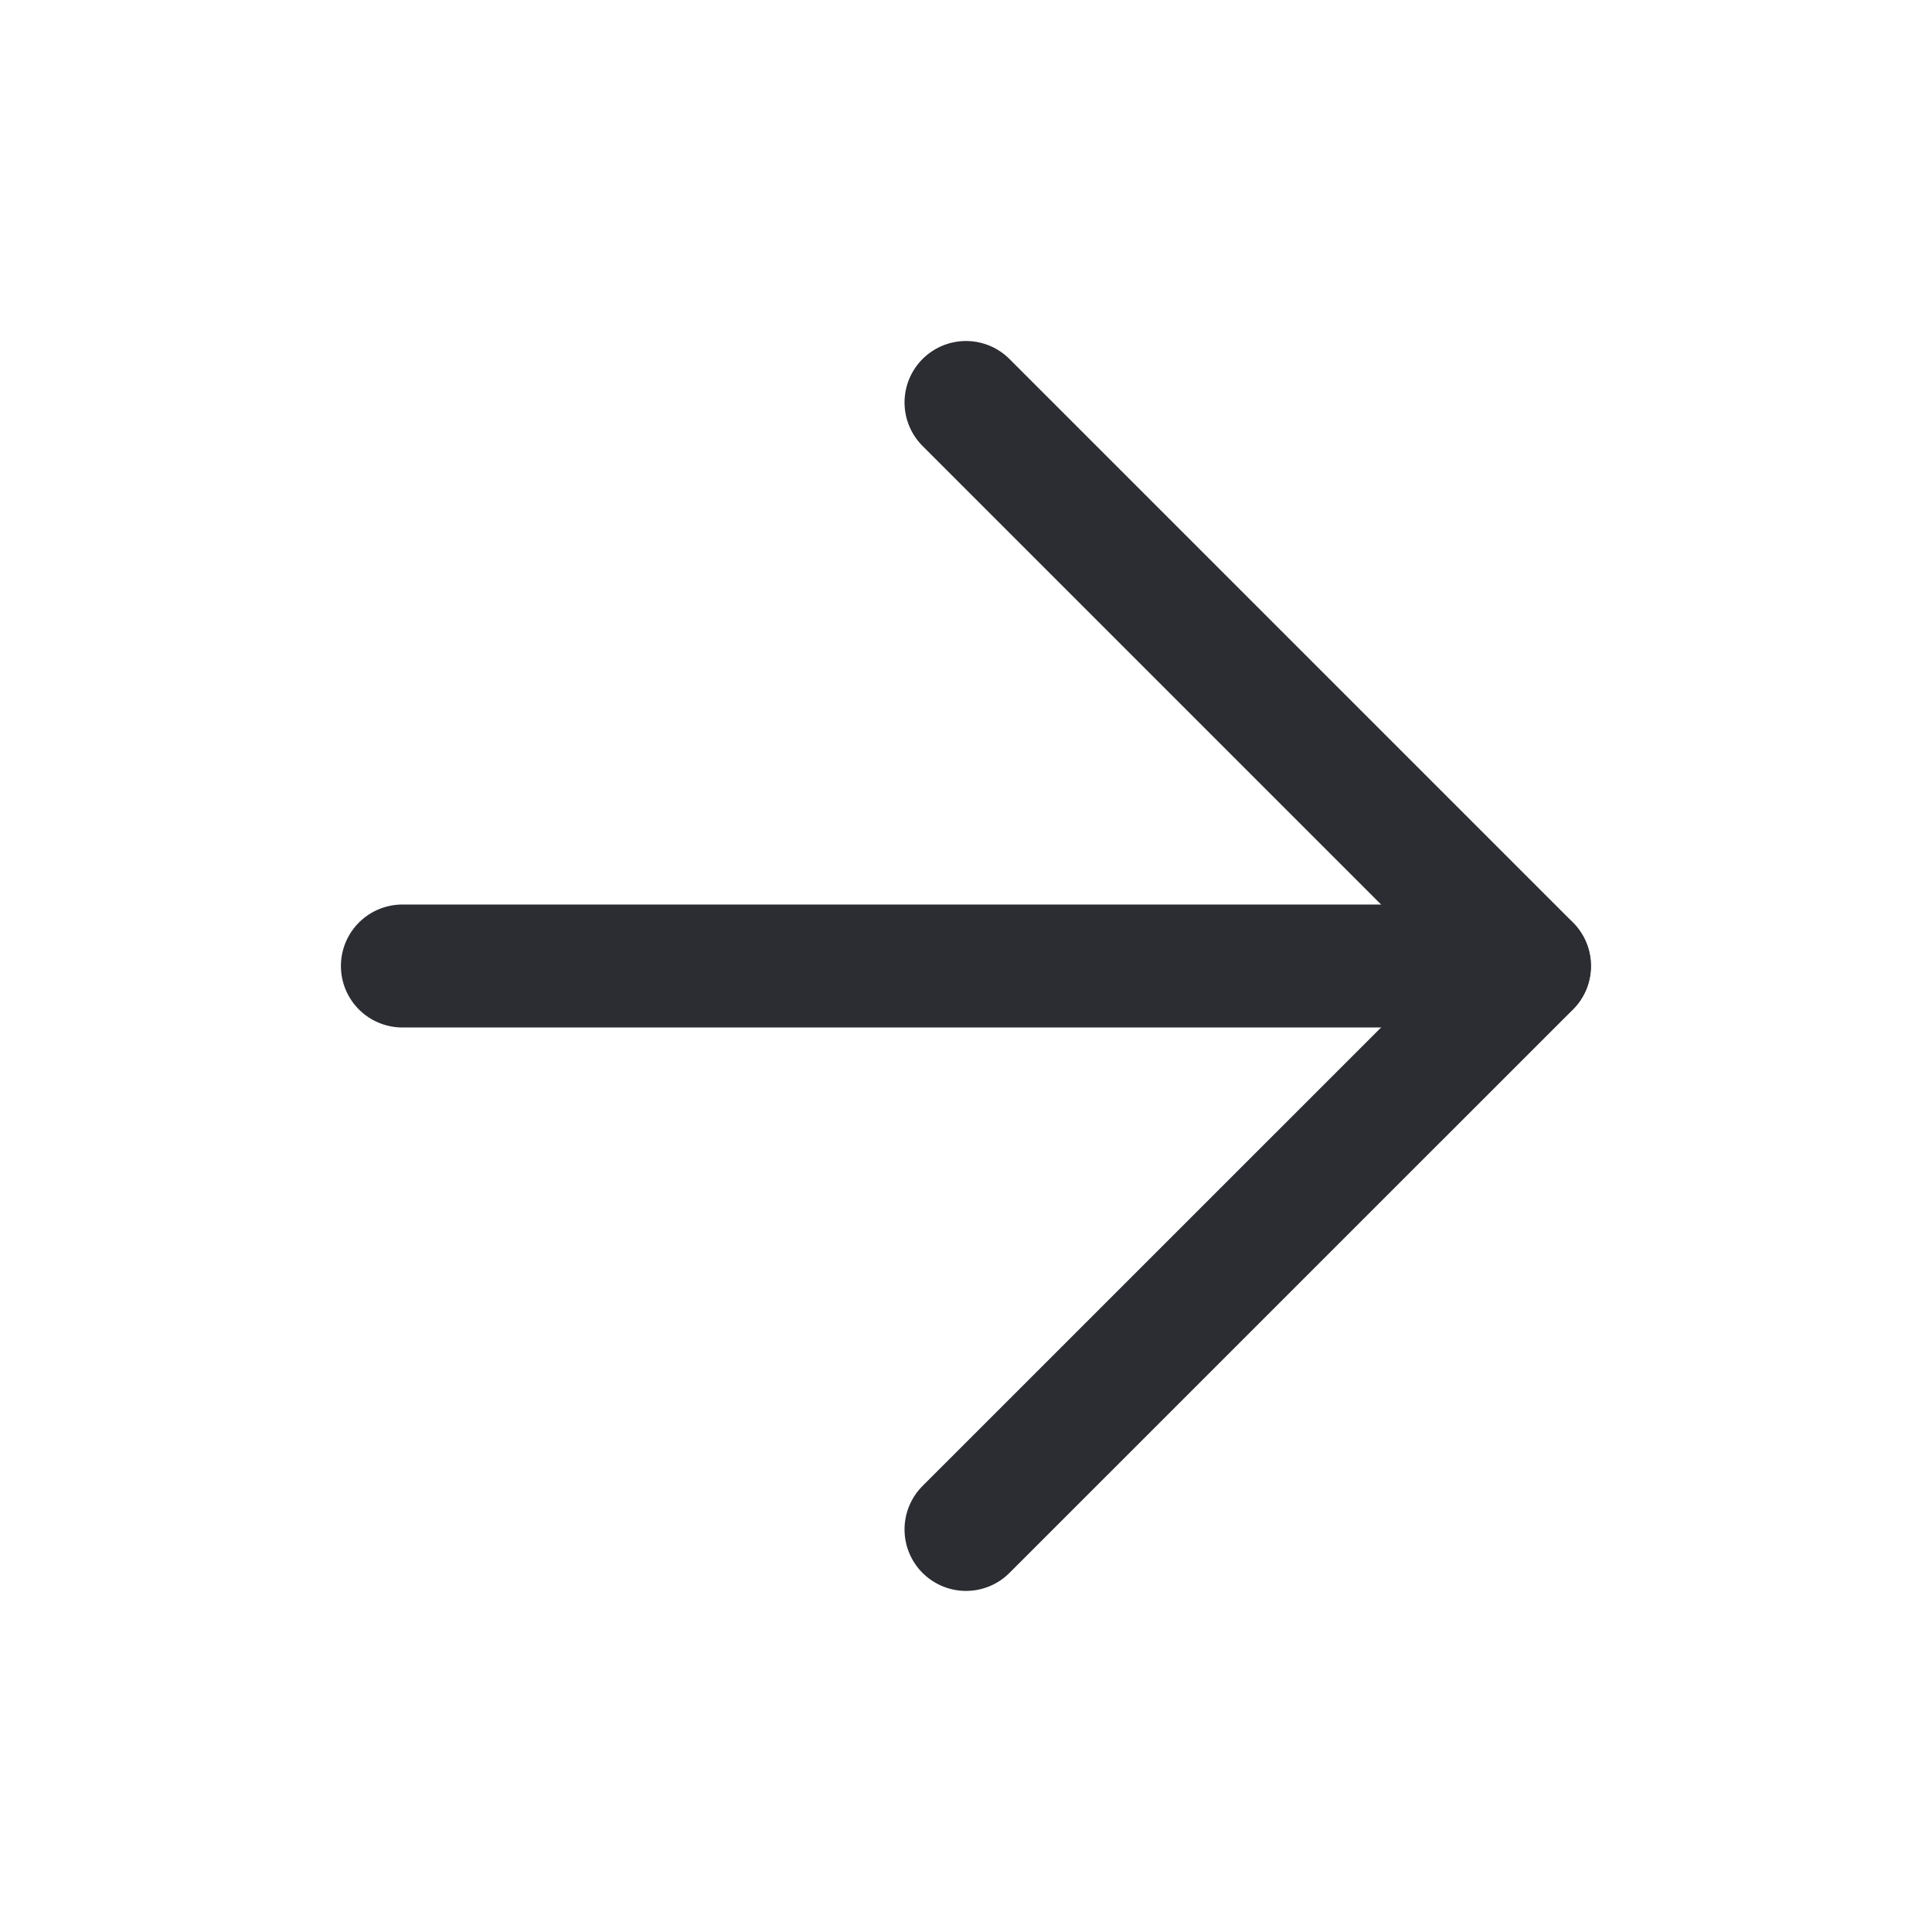
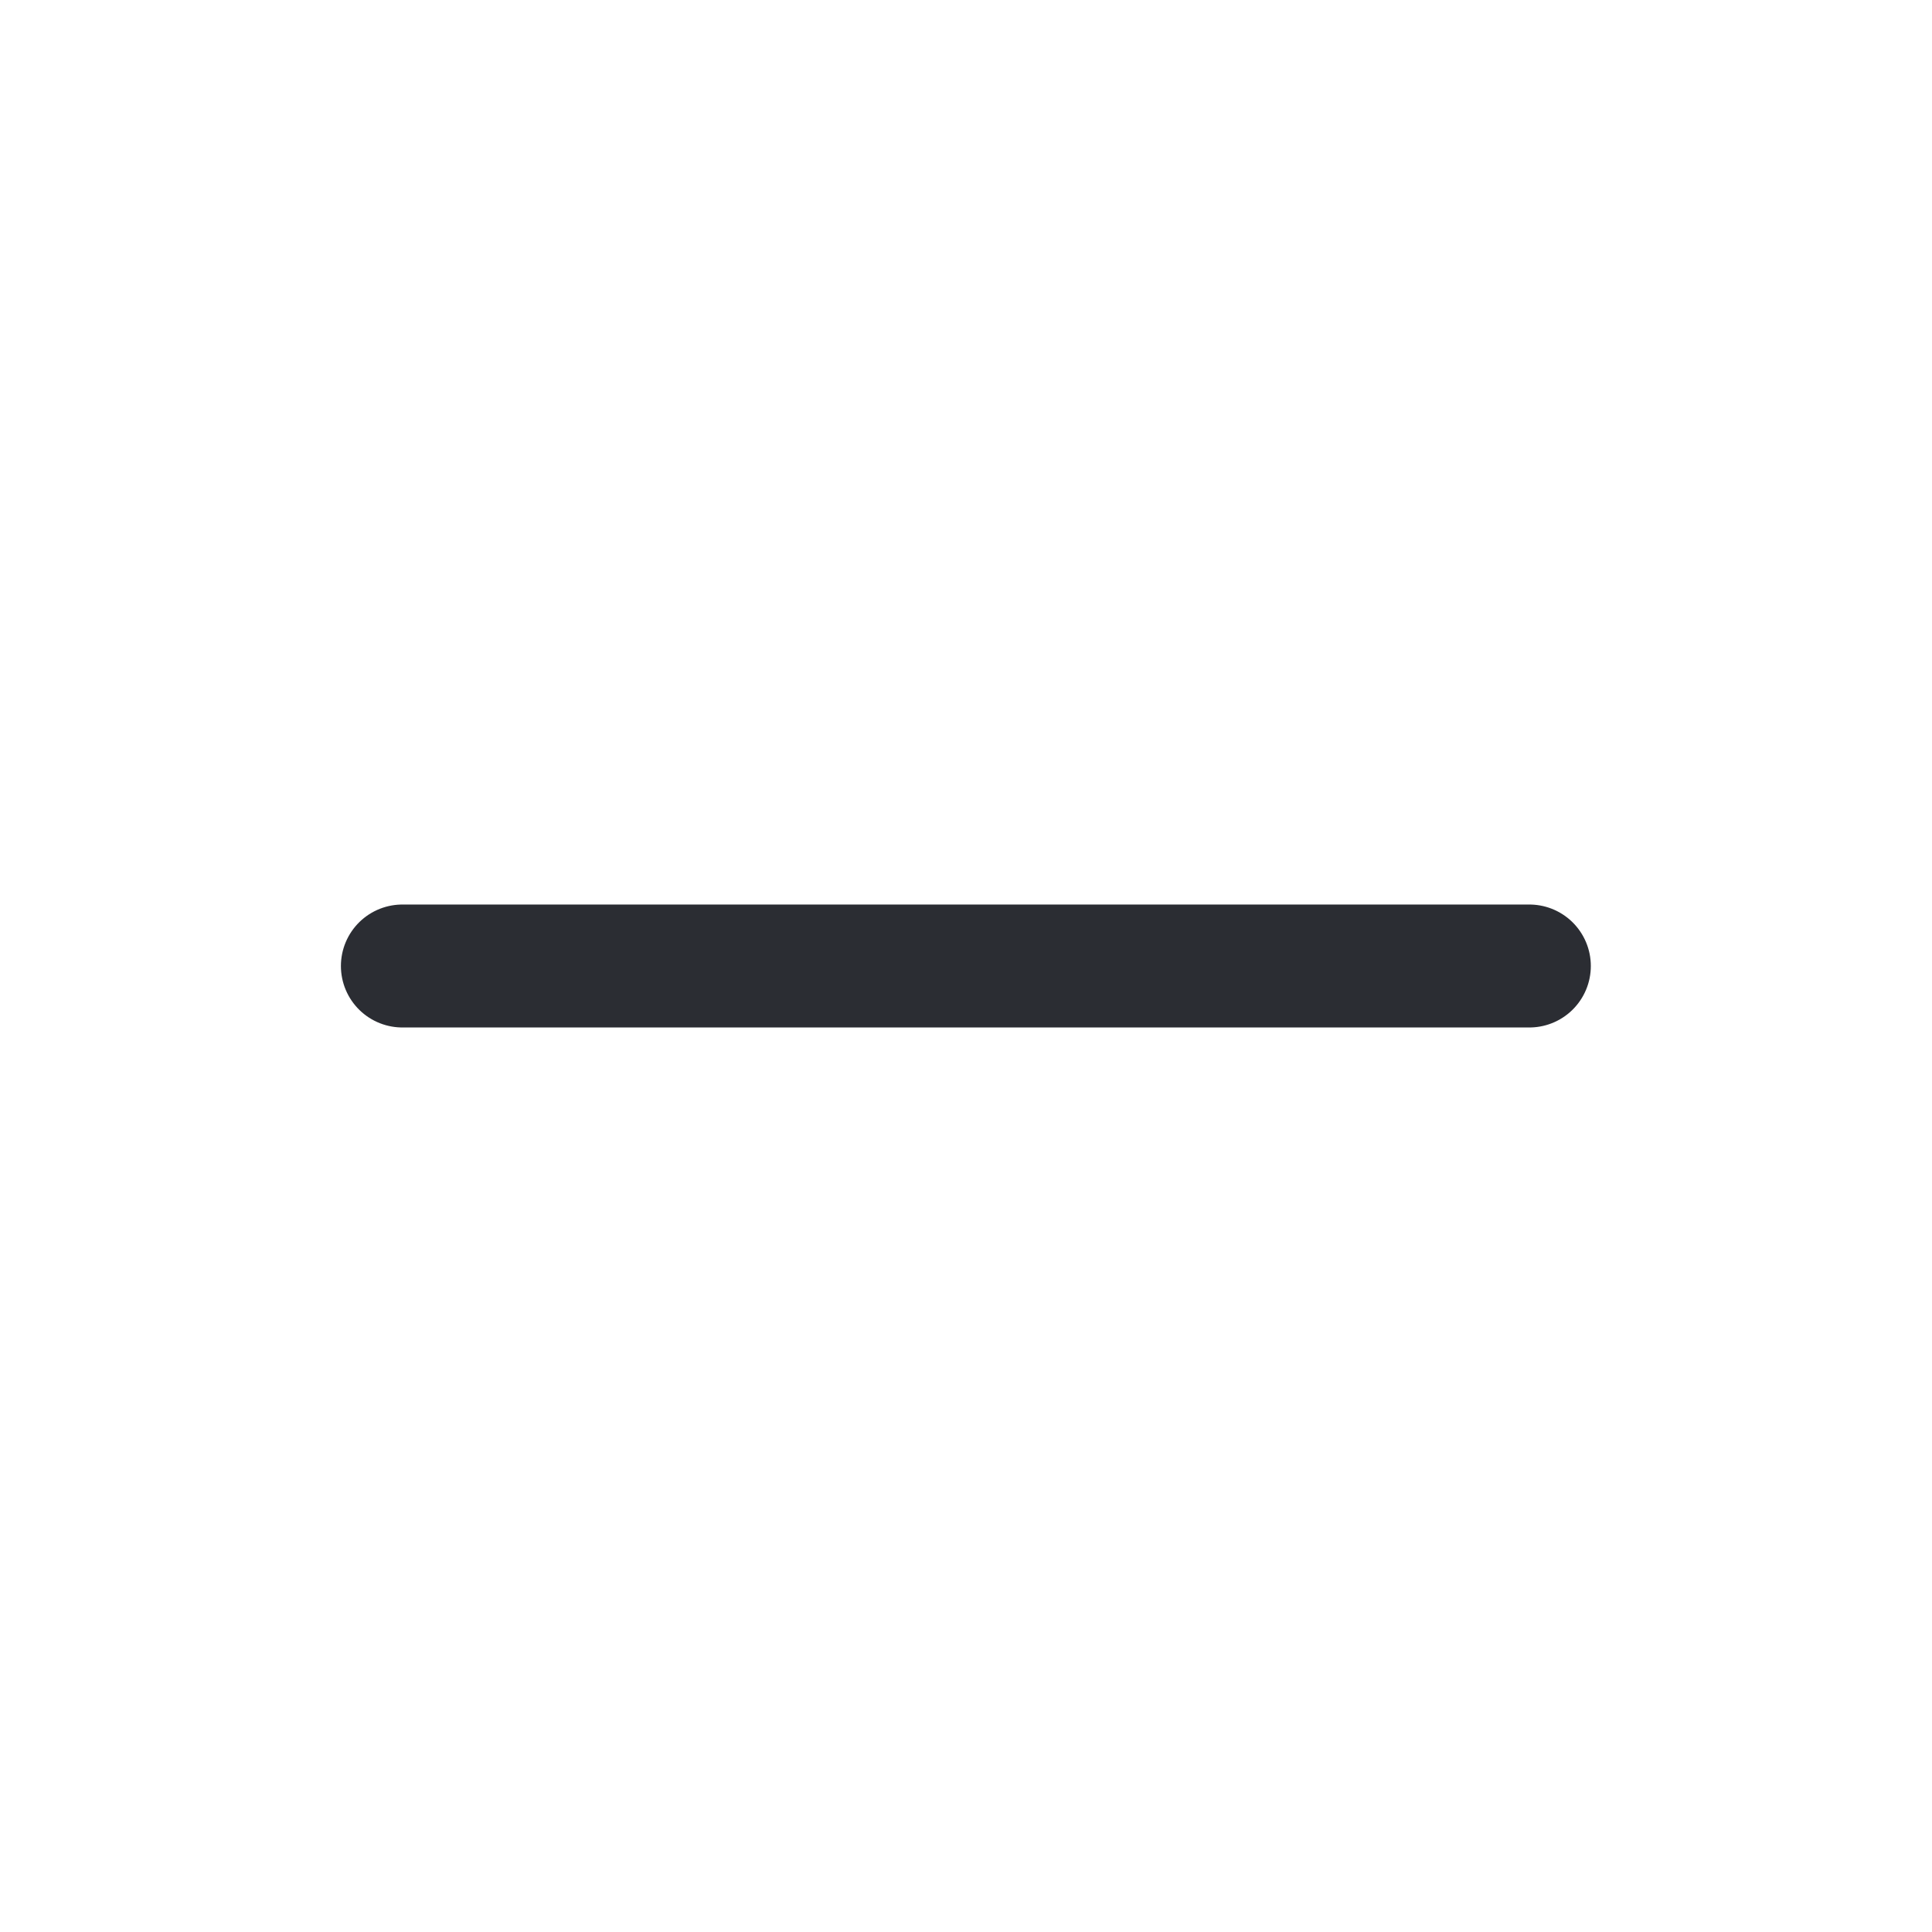
<svg xmlns="http://www.w3.org/2000/svg" width="22" height="22" viewBox="0 0 22 22" fill="none">
  <path d="M4.582 11H17.415" stroke="#2B2D33" stroke-width="1.4" stroke-linecap="round" stroke-linejoin="round" />
-   <path d="M11 4.583L17.417 11L11 17.416" stroke="#2B2D33" stroke-width="1.4" stroke-linecap="round" stroke-linejoin="round" />
</svg>